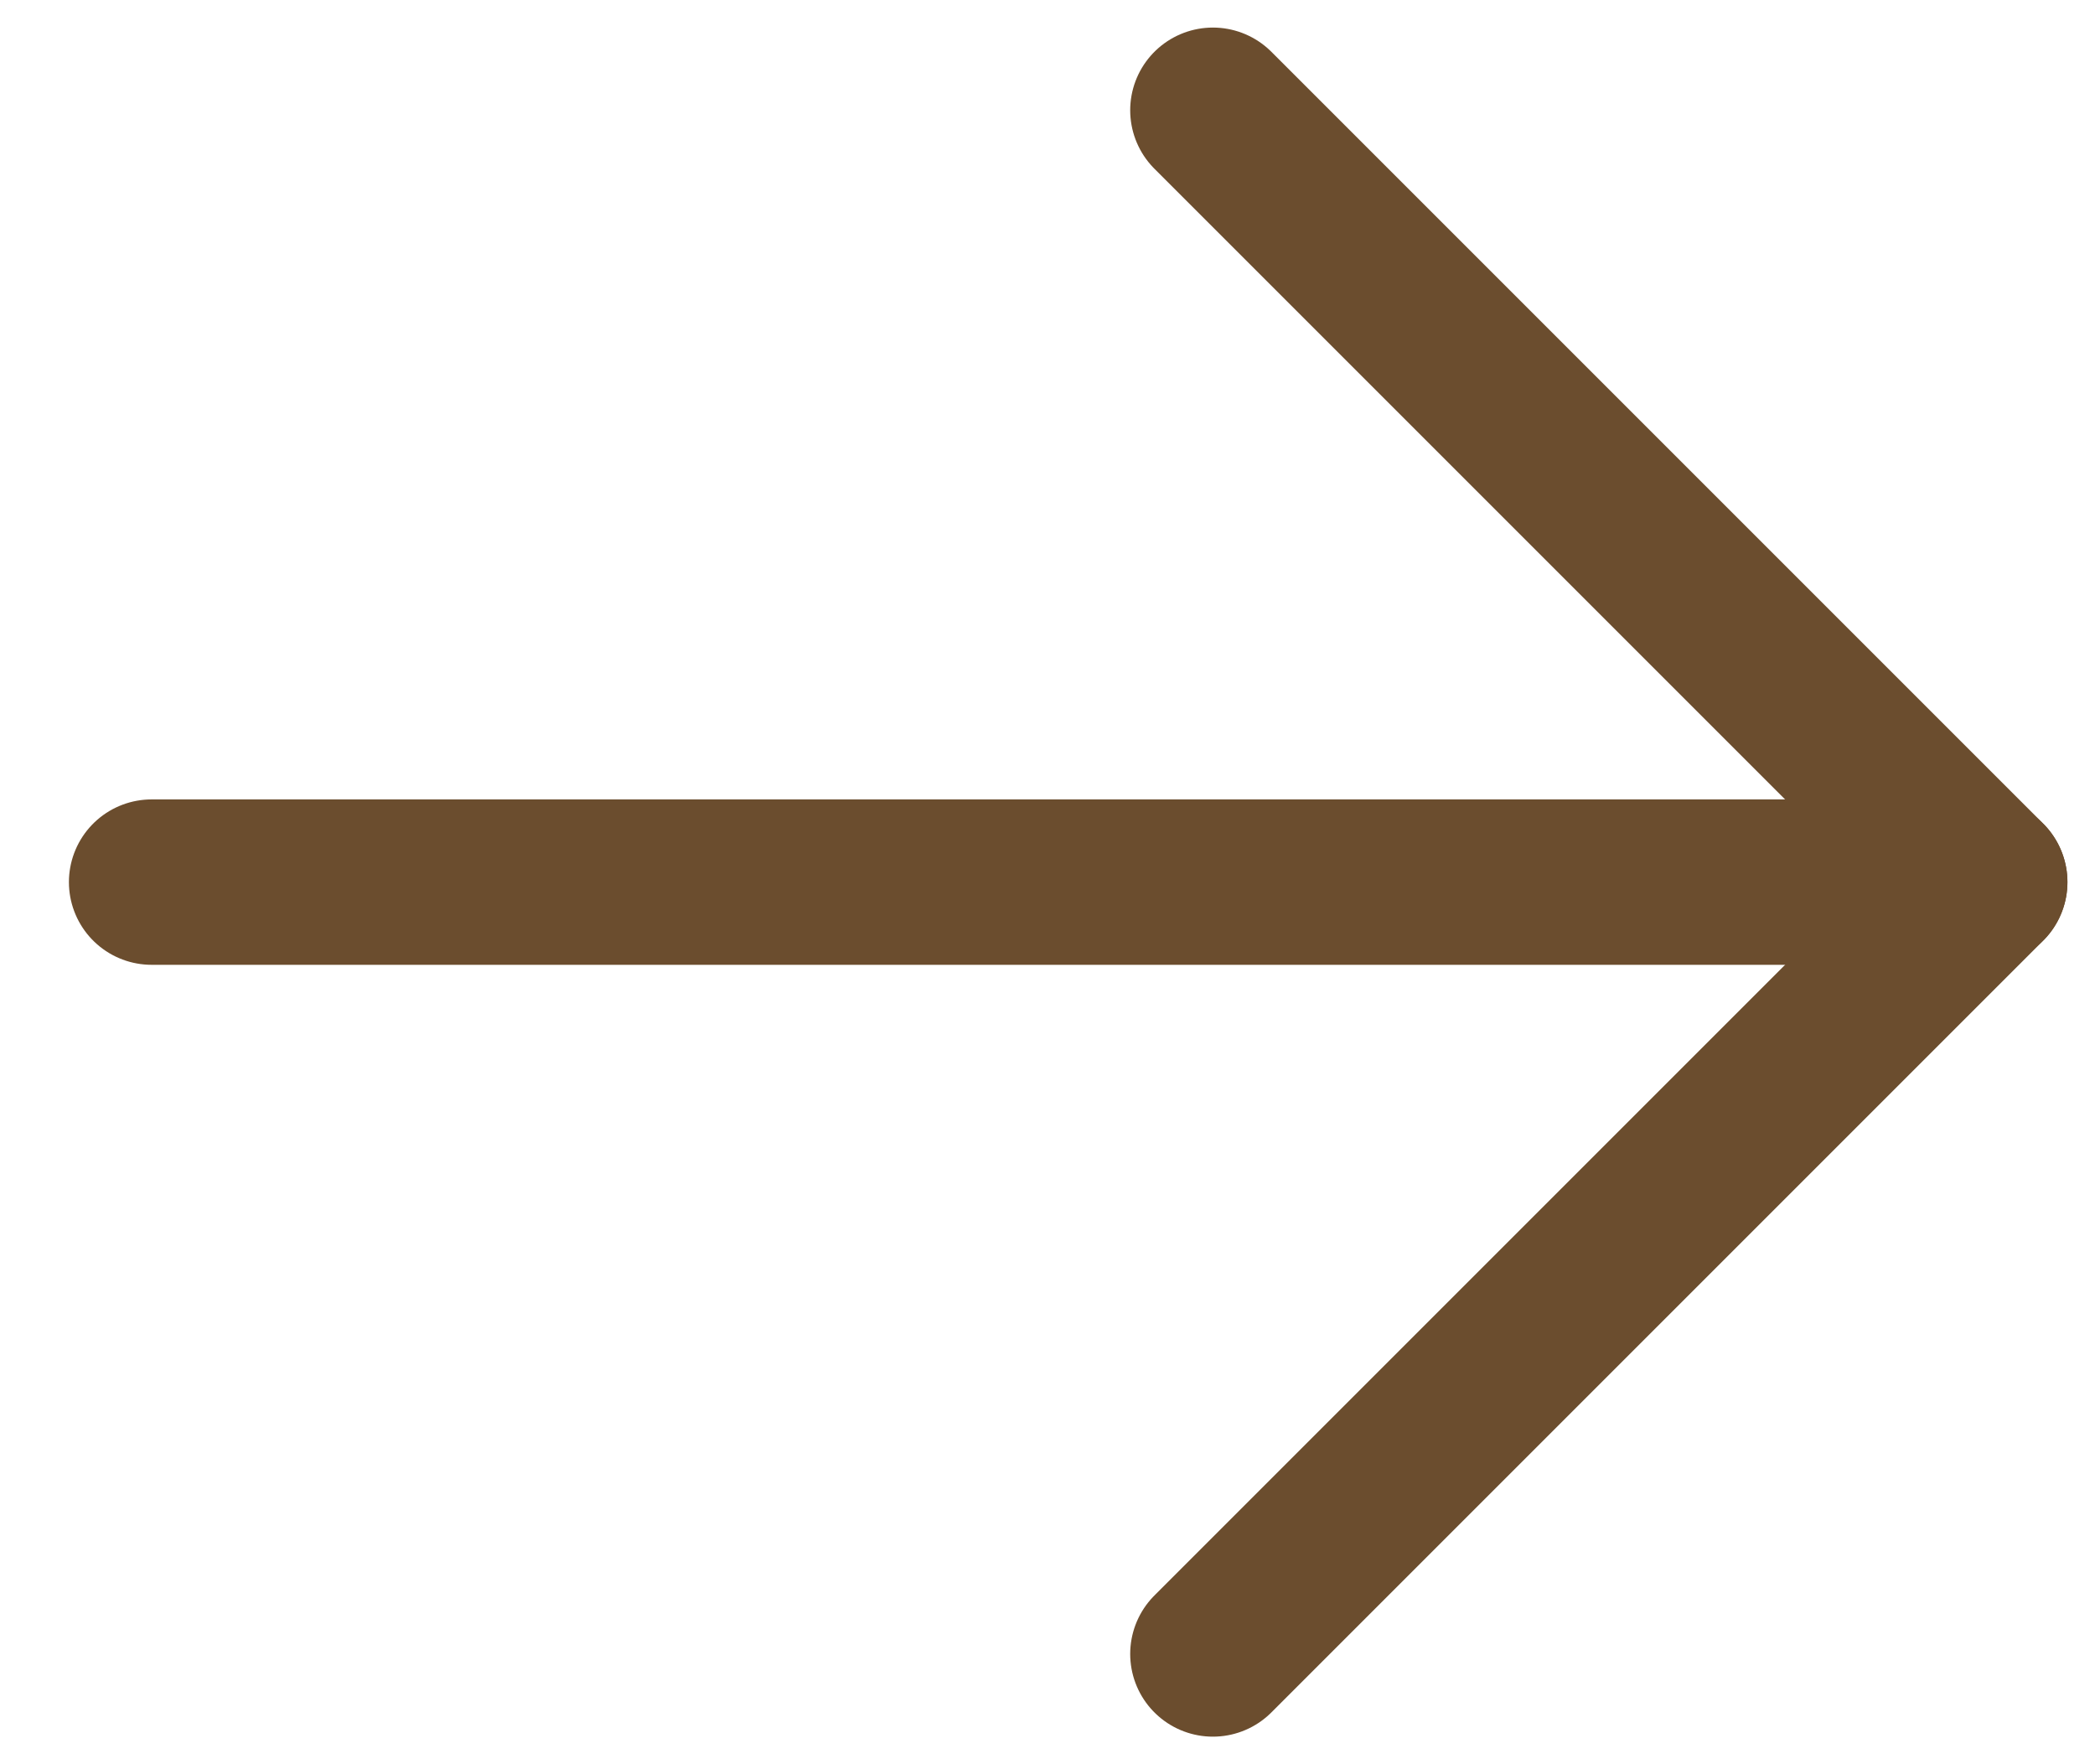
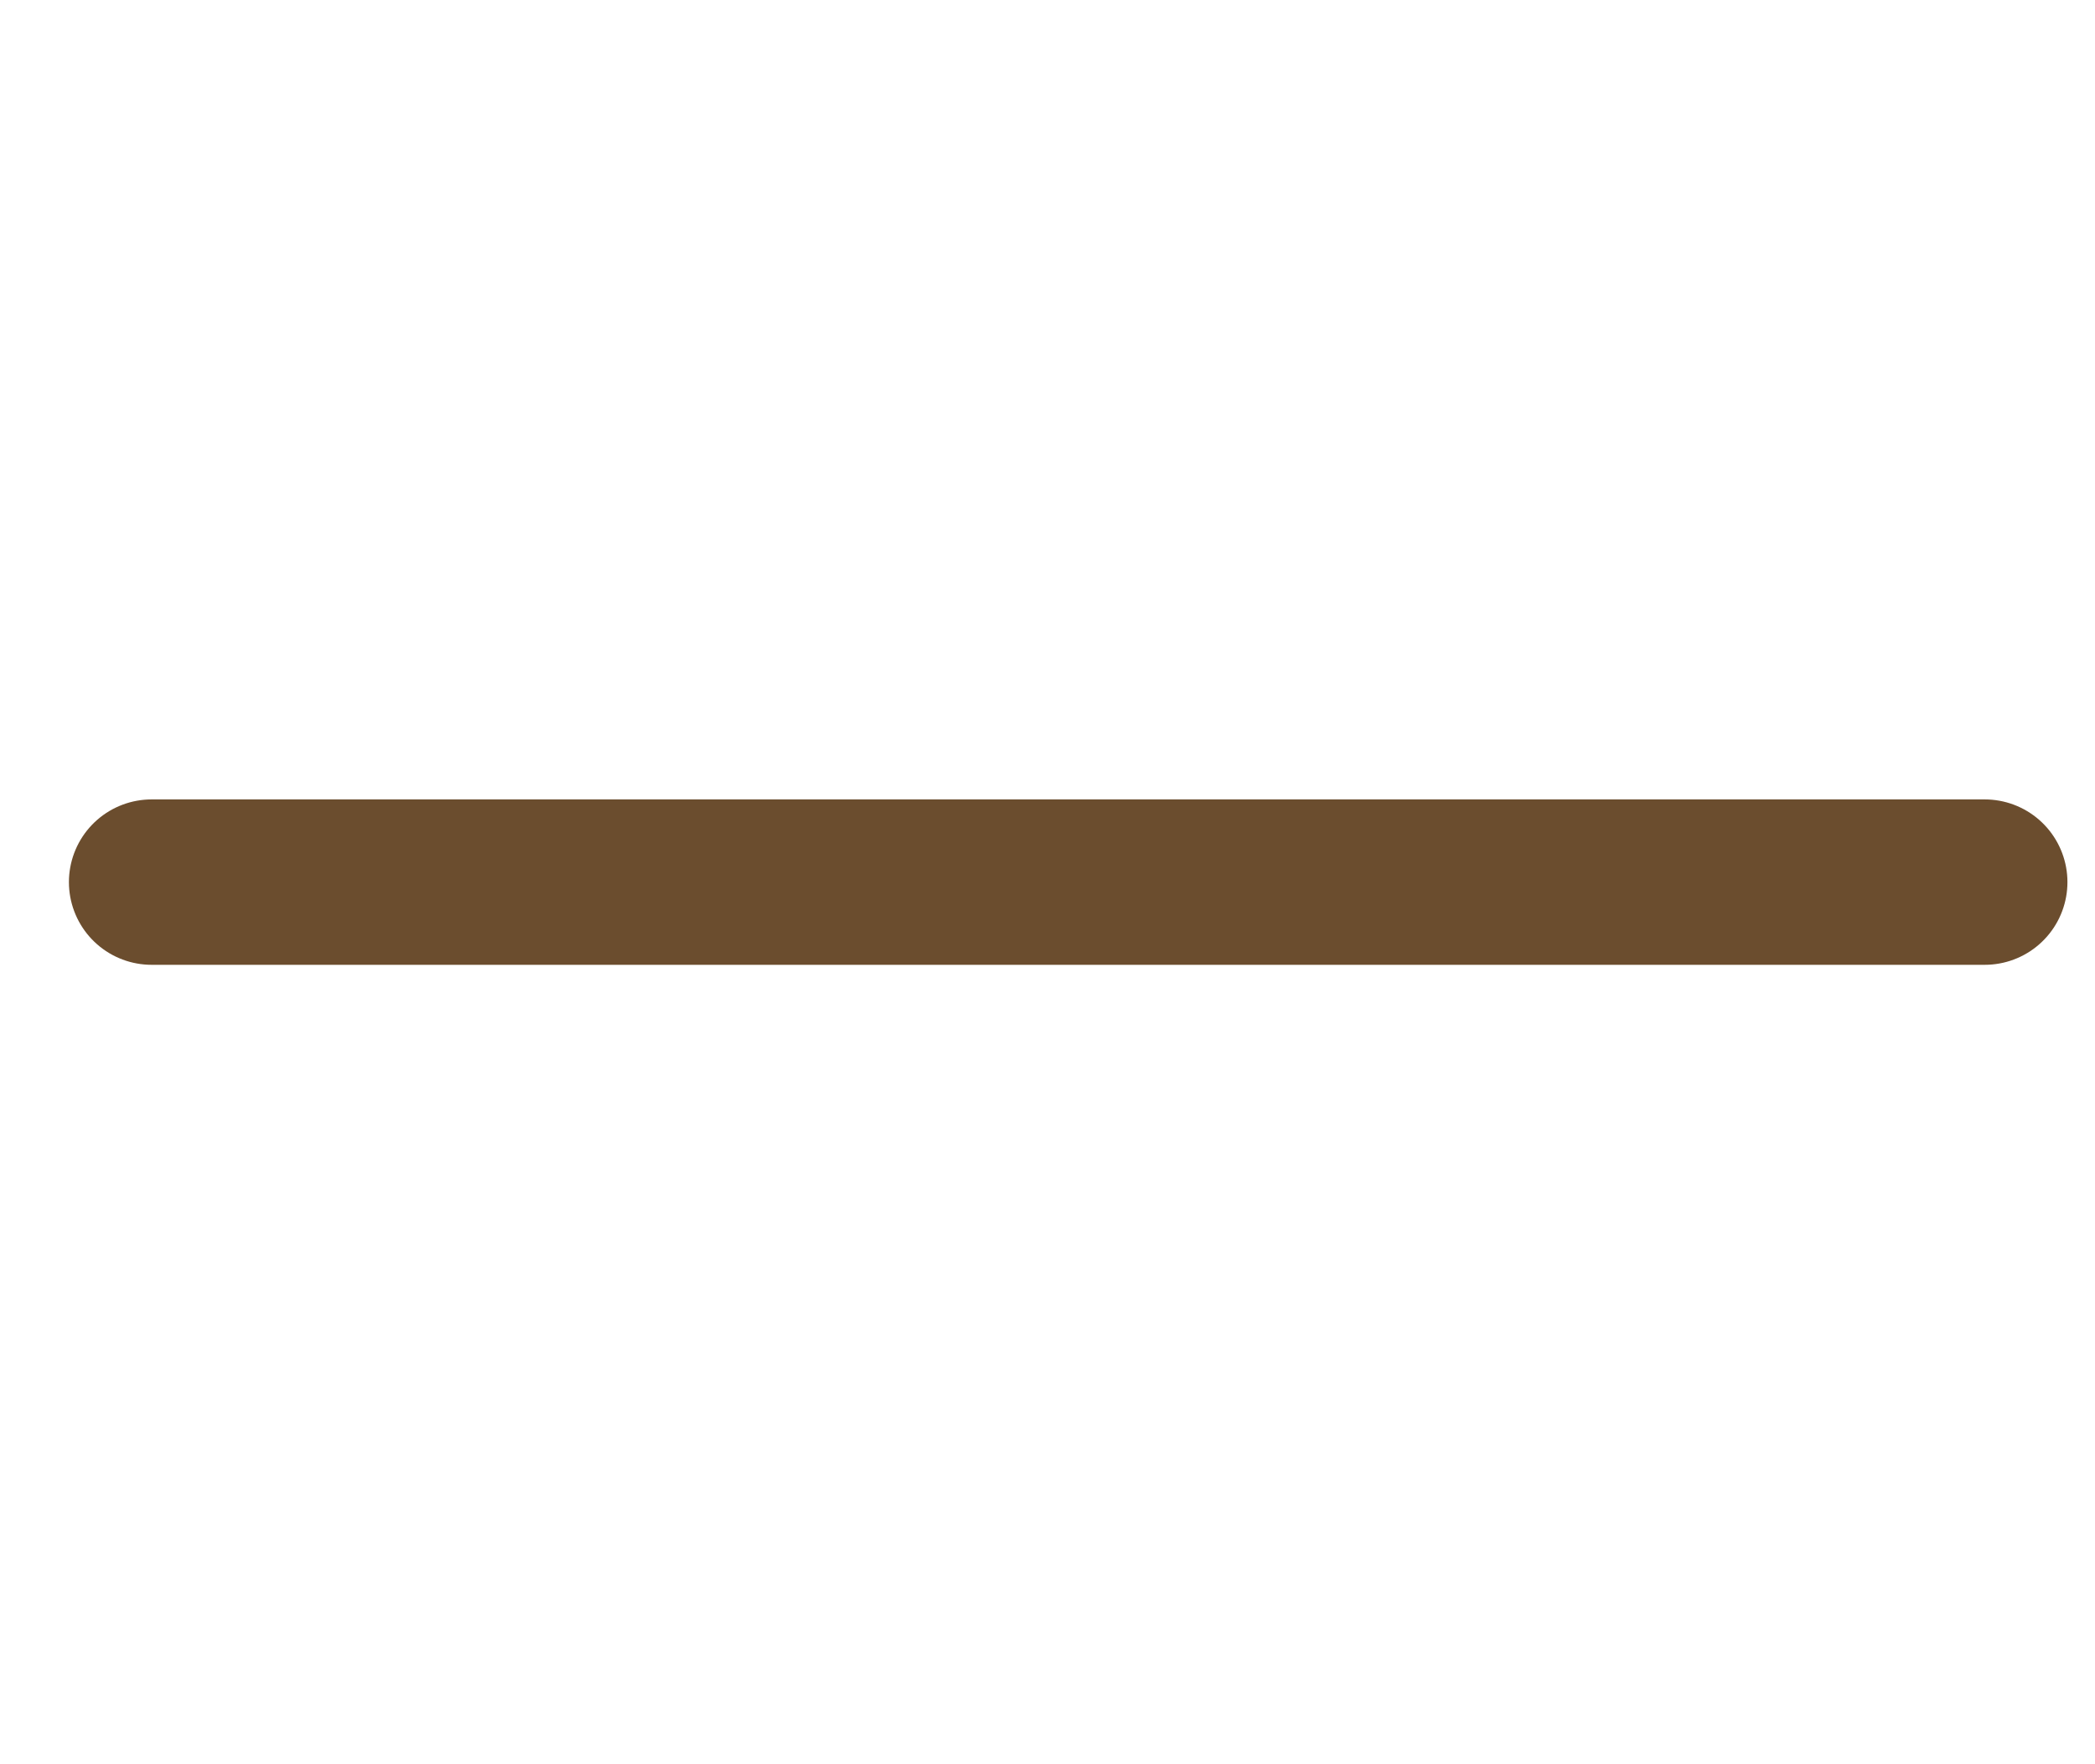
<svg xmlns="http://www.w3.org/2000/svg" width="19" height="16" viewBox="0 0 19 16" fill="none">
-   <path d="M11 15L18 8L11 1" stroke="#6B4D2E" stroke-width="1.5" stroke-linecap="round" stroke-linejoin="round" />
  <path d="M1.375 8H18" stroke="#6B4D2E" stroke-width="1.5" stroke-linecap="round" stroke-linejoin="round" />
</svg>